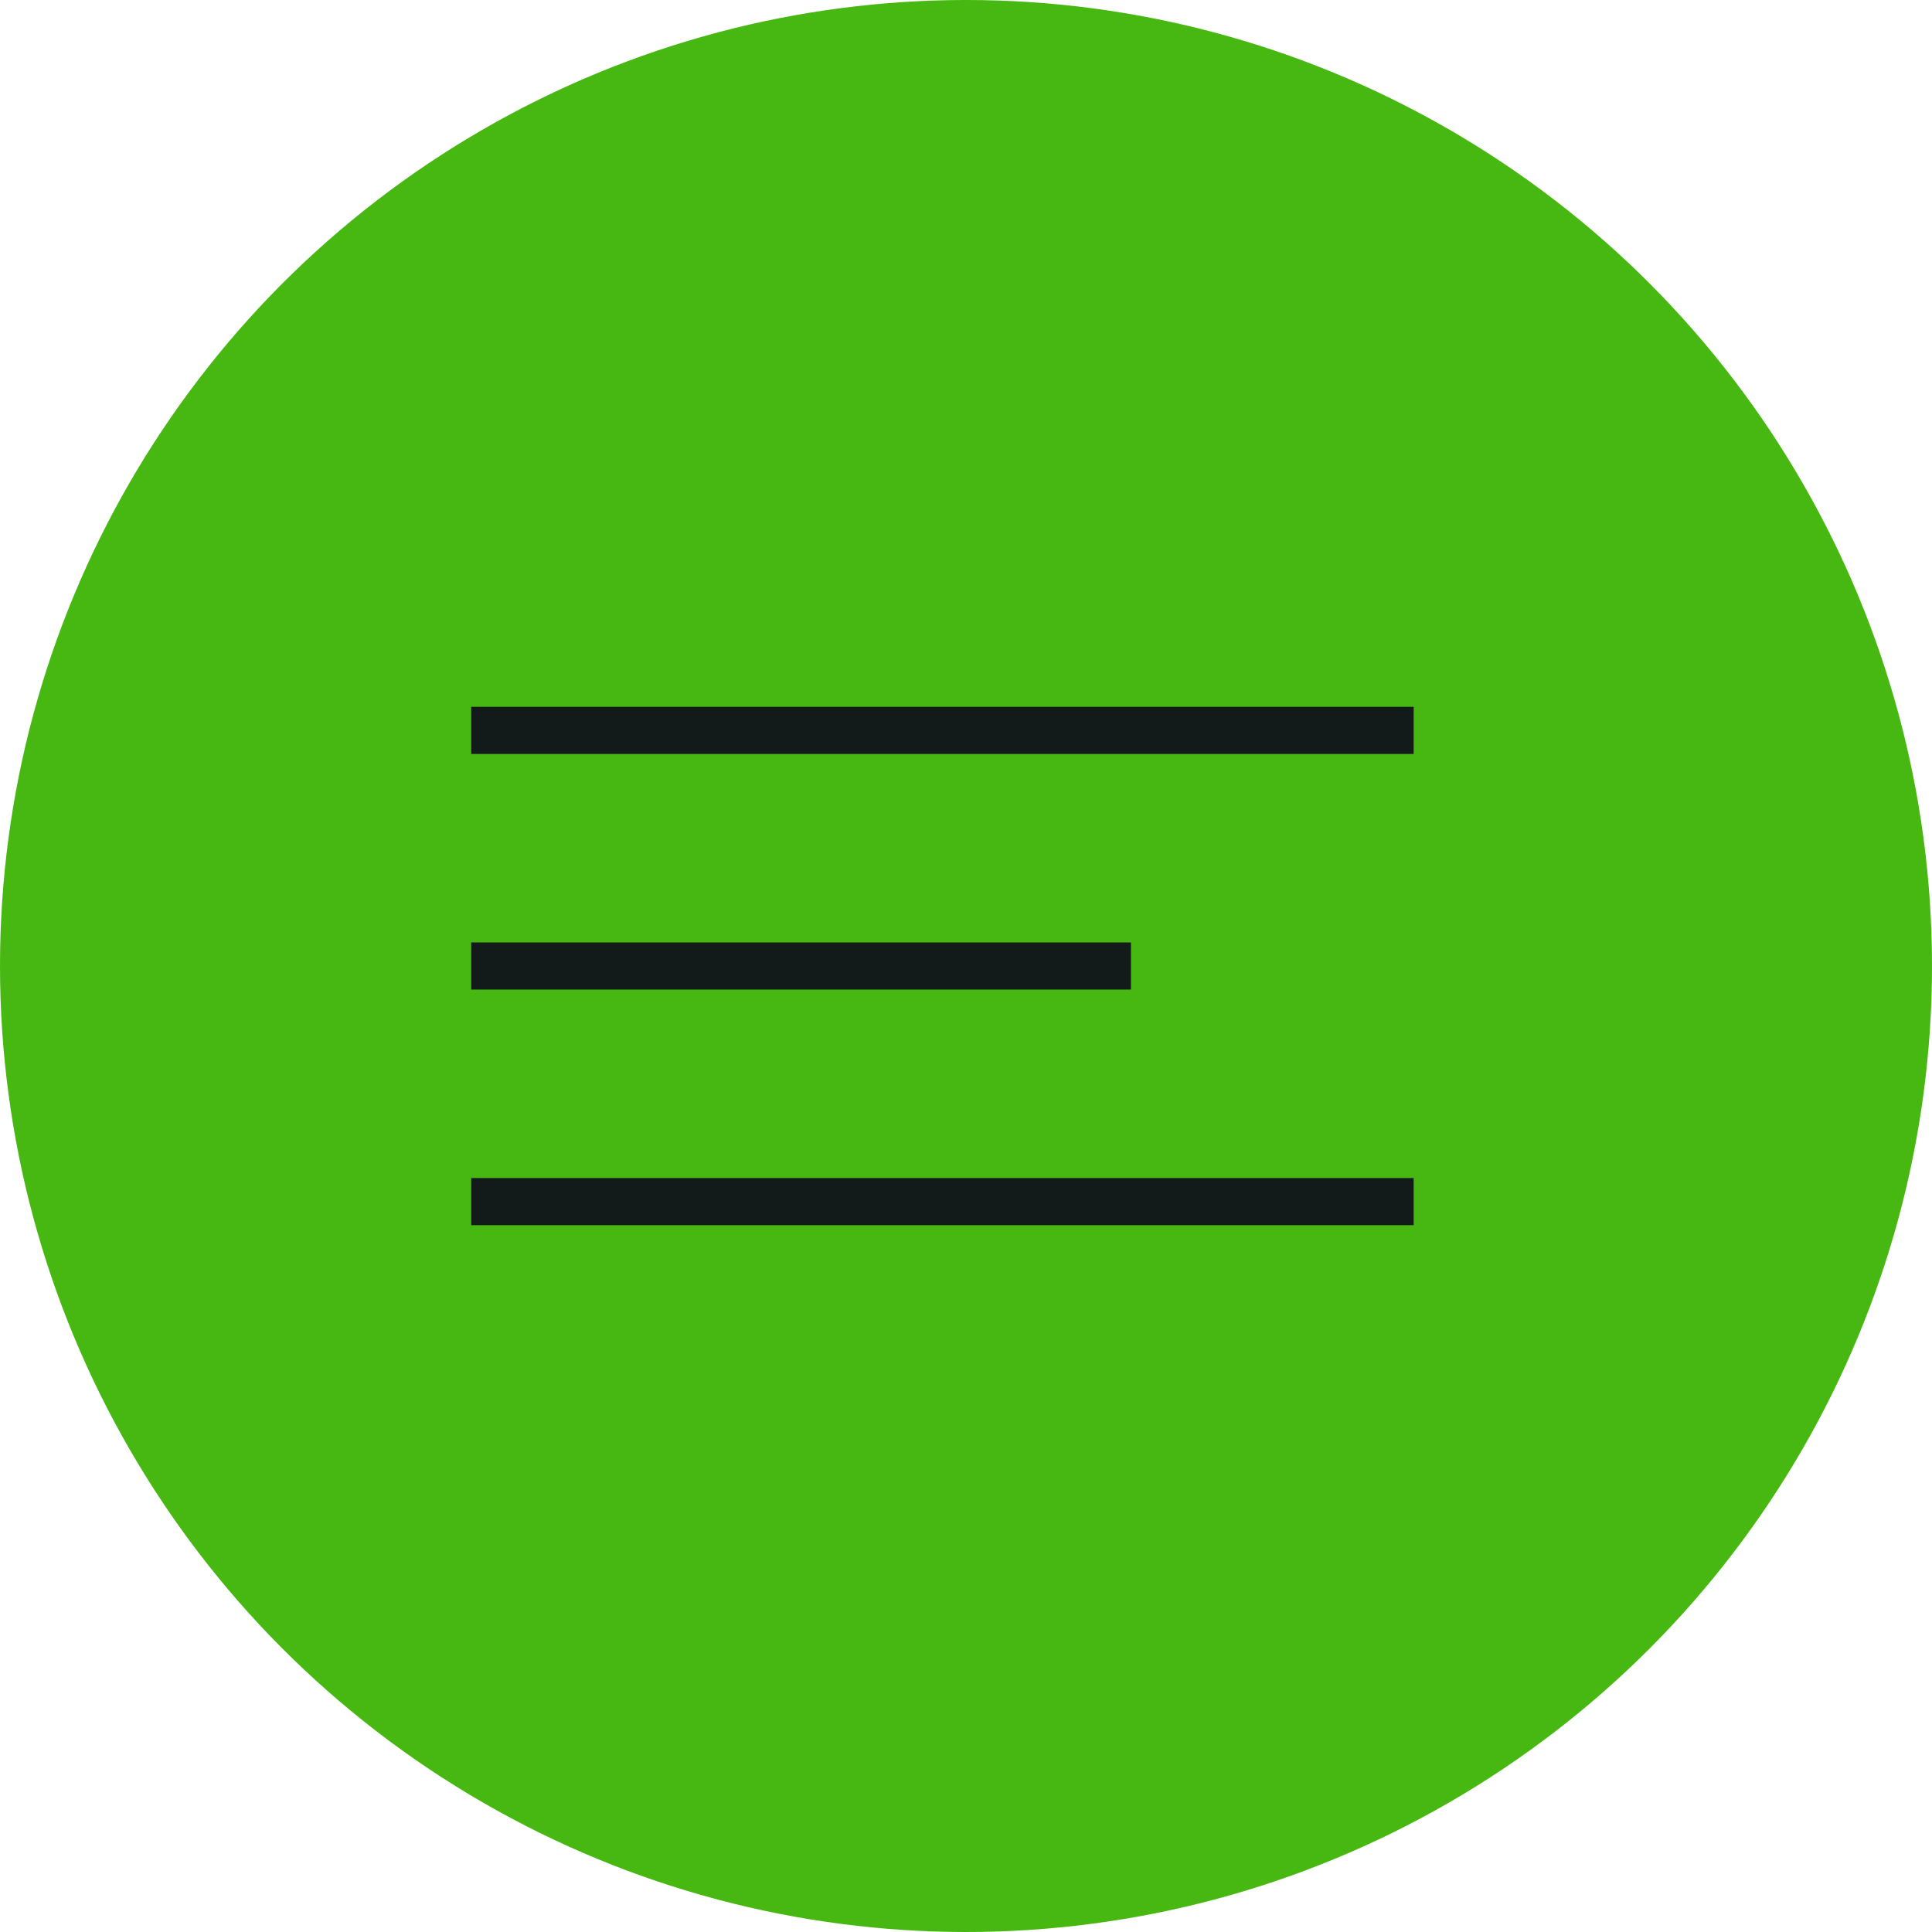
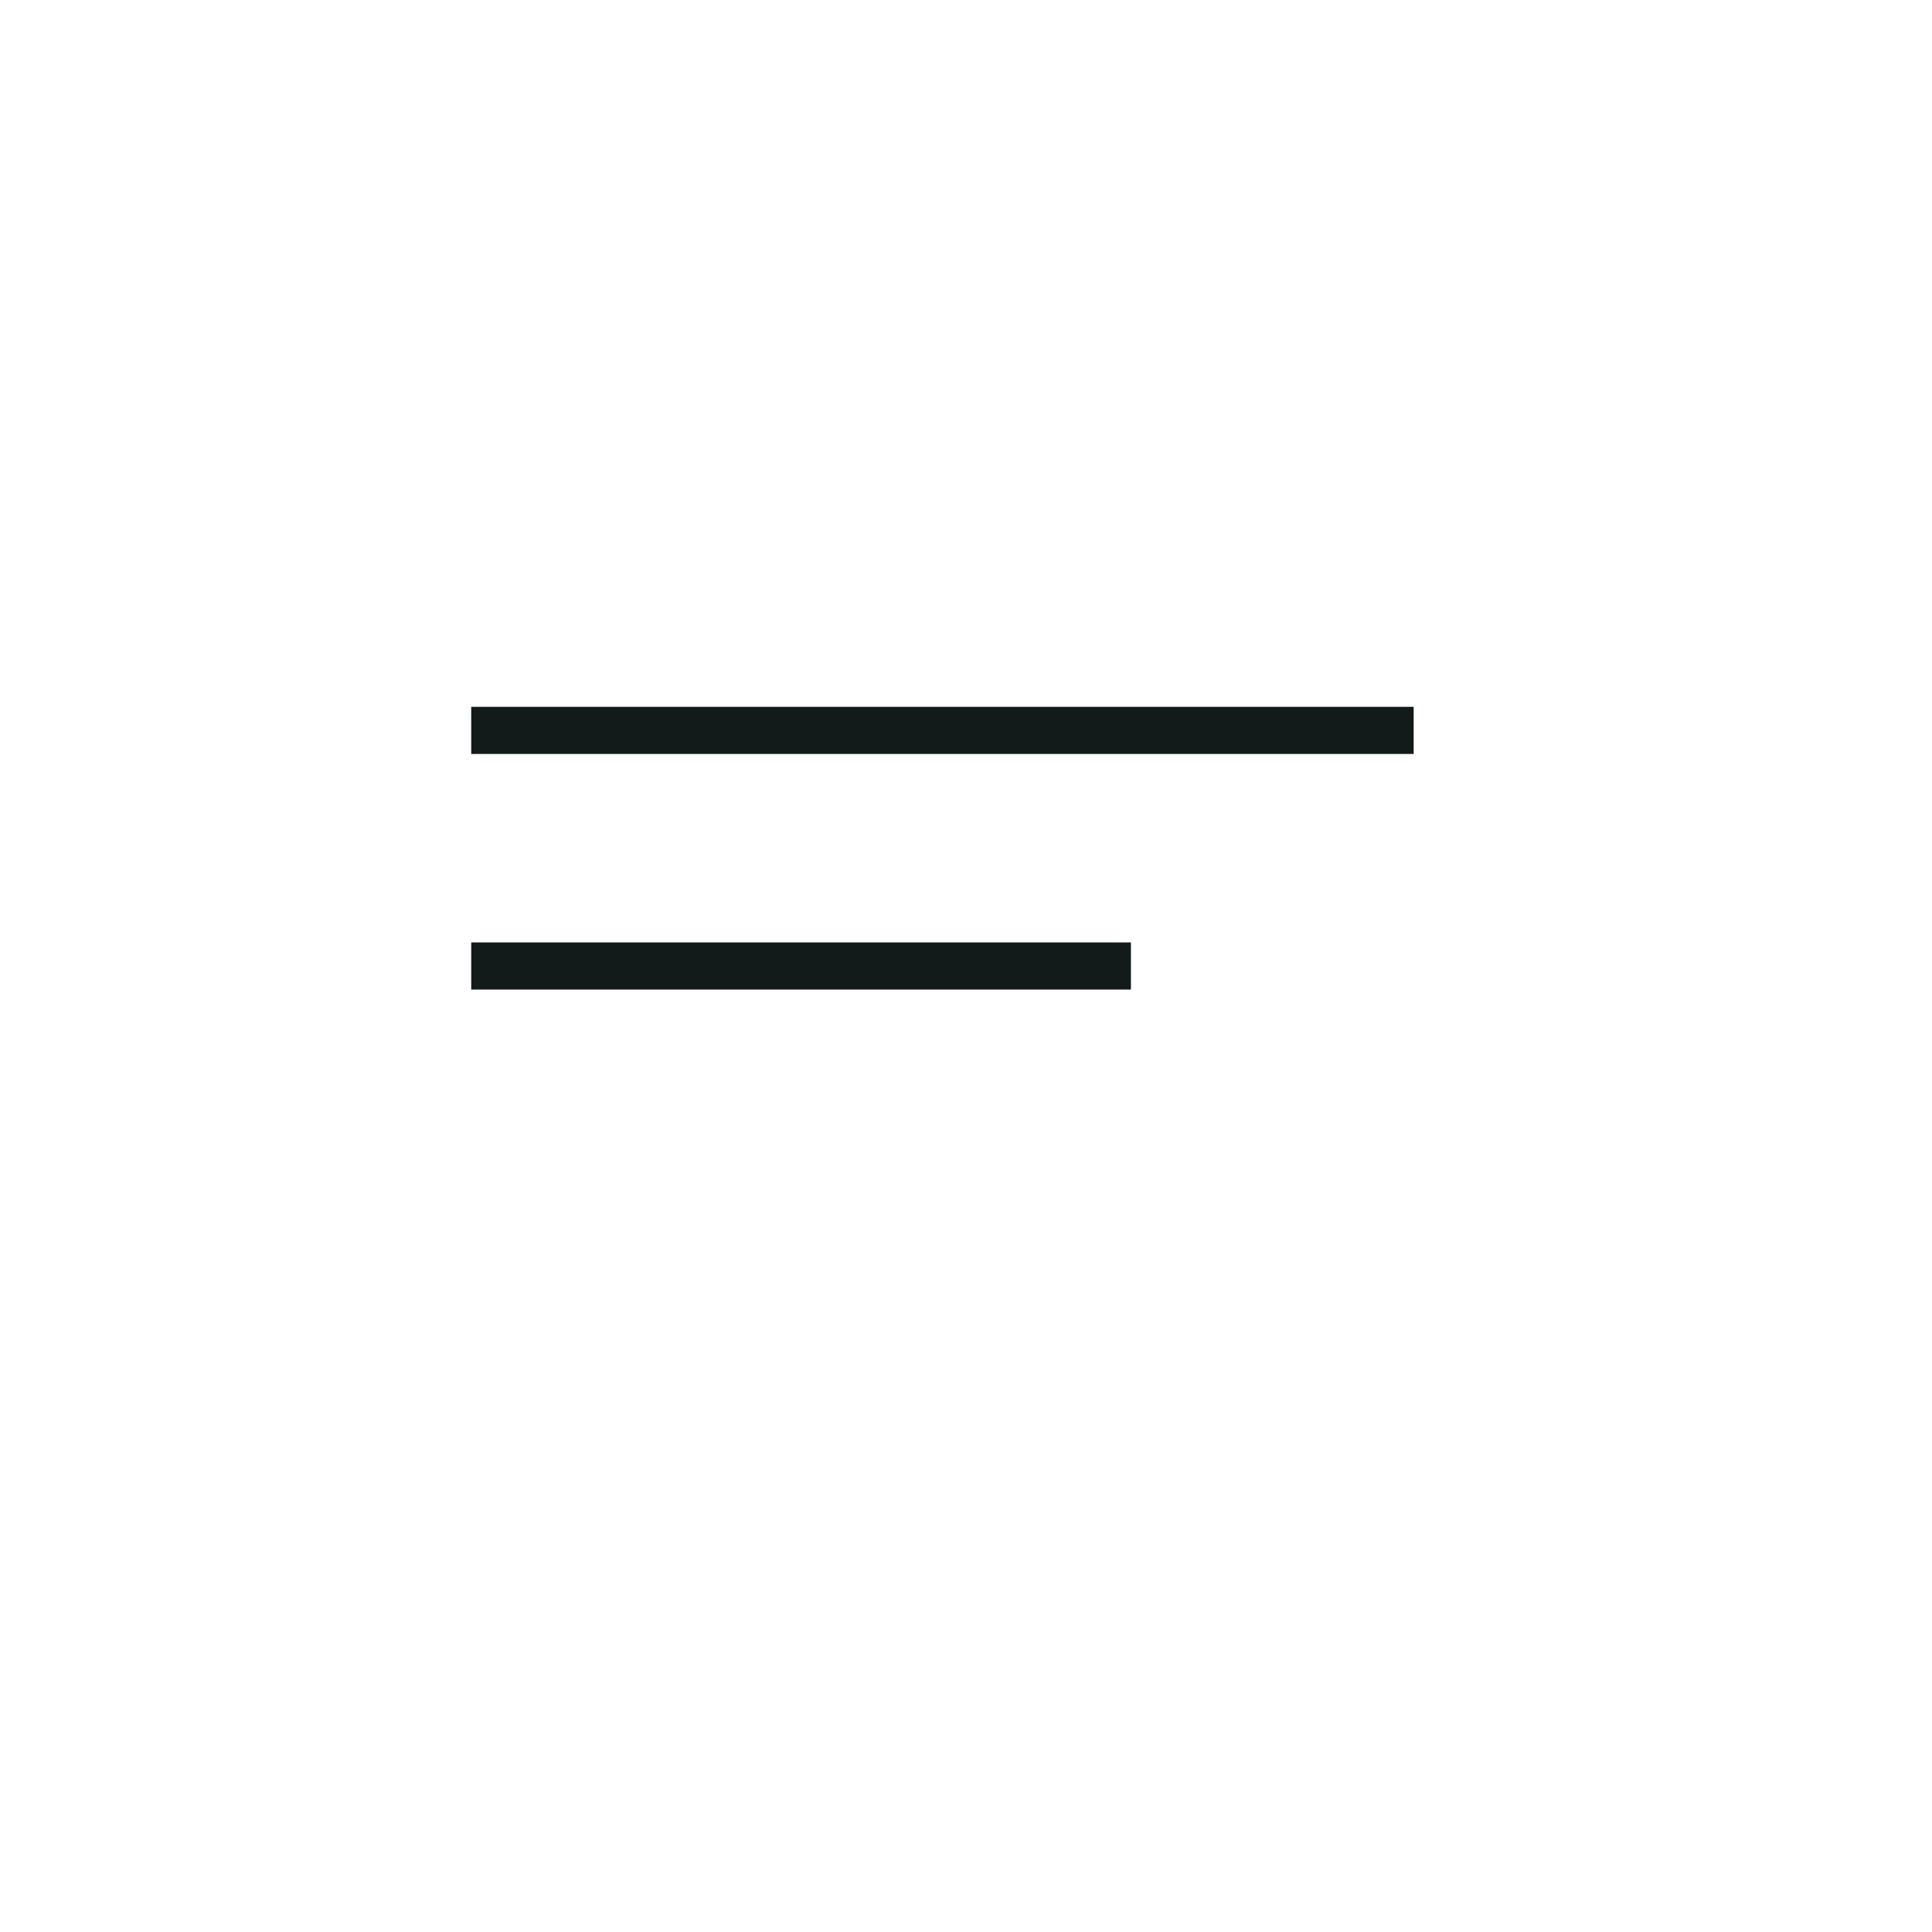
<svg xmlns="http://www.w3.org/2000/svg" width="41" height="41" viewBox="0 0 41 41" fill="none">
-   <circle cx="20.5" cy="20.5" r="20.5" fill="#47B811" />
  <rect x="10" y="15" width="20" height="1" fill="#121B1A" />
-   <rect x="10" y="25" width="20" height="1" fill="#121B1A" />
  <rect x="10" y="20" width="14" height="1" fill="#121B1A" />
</svg>